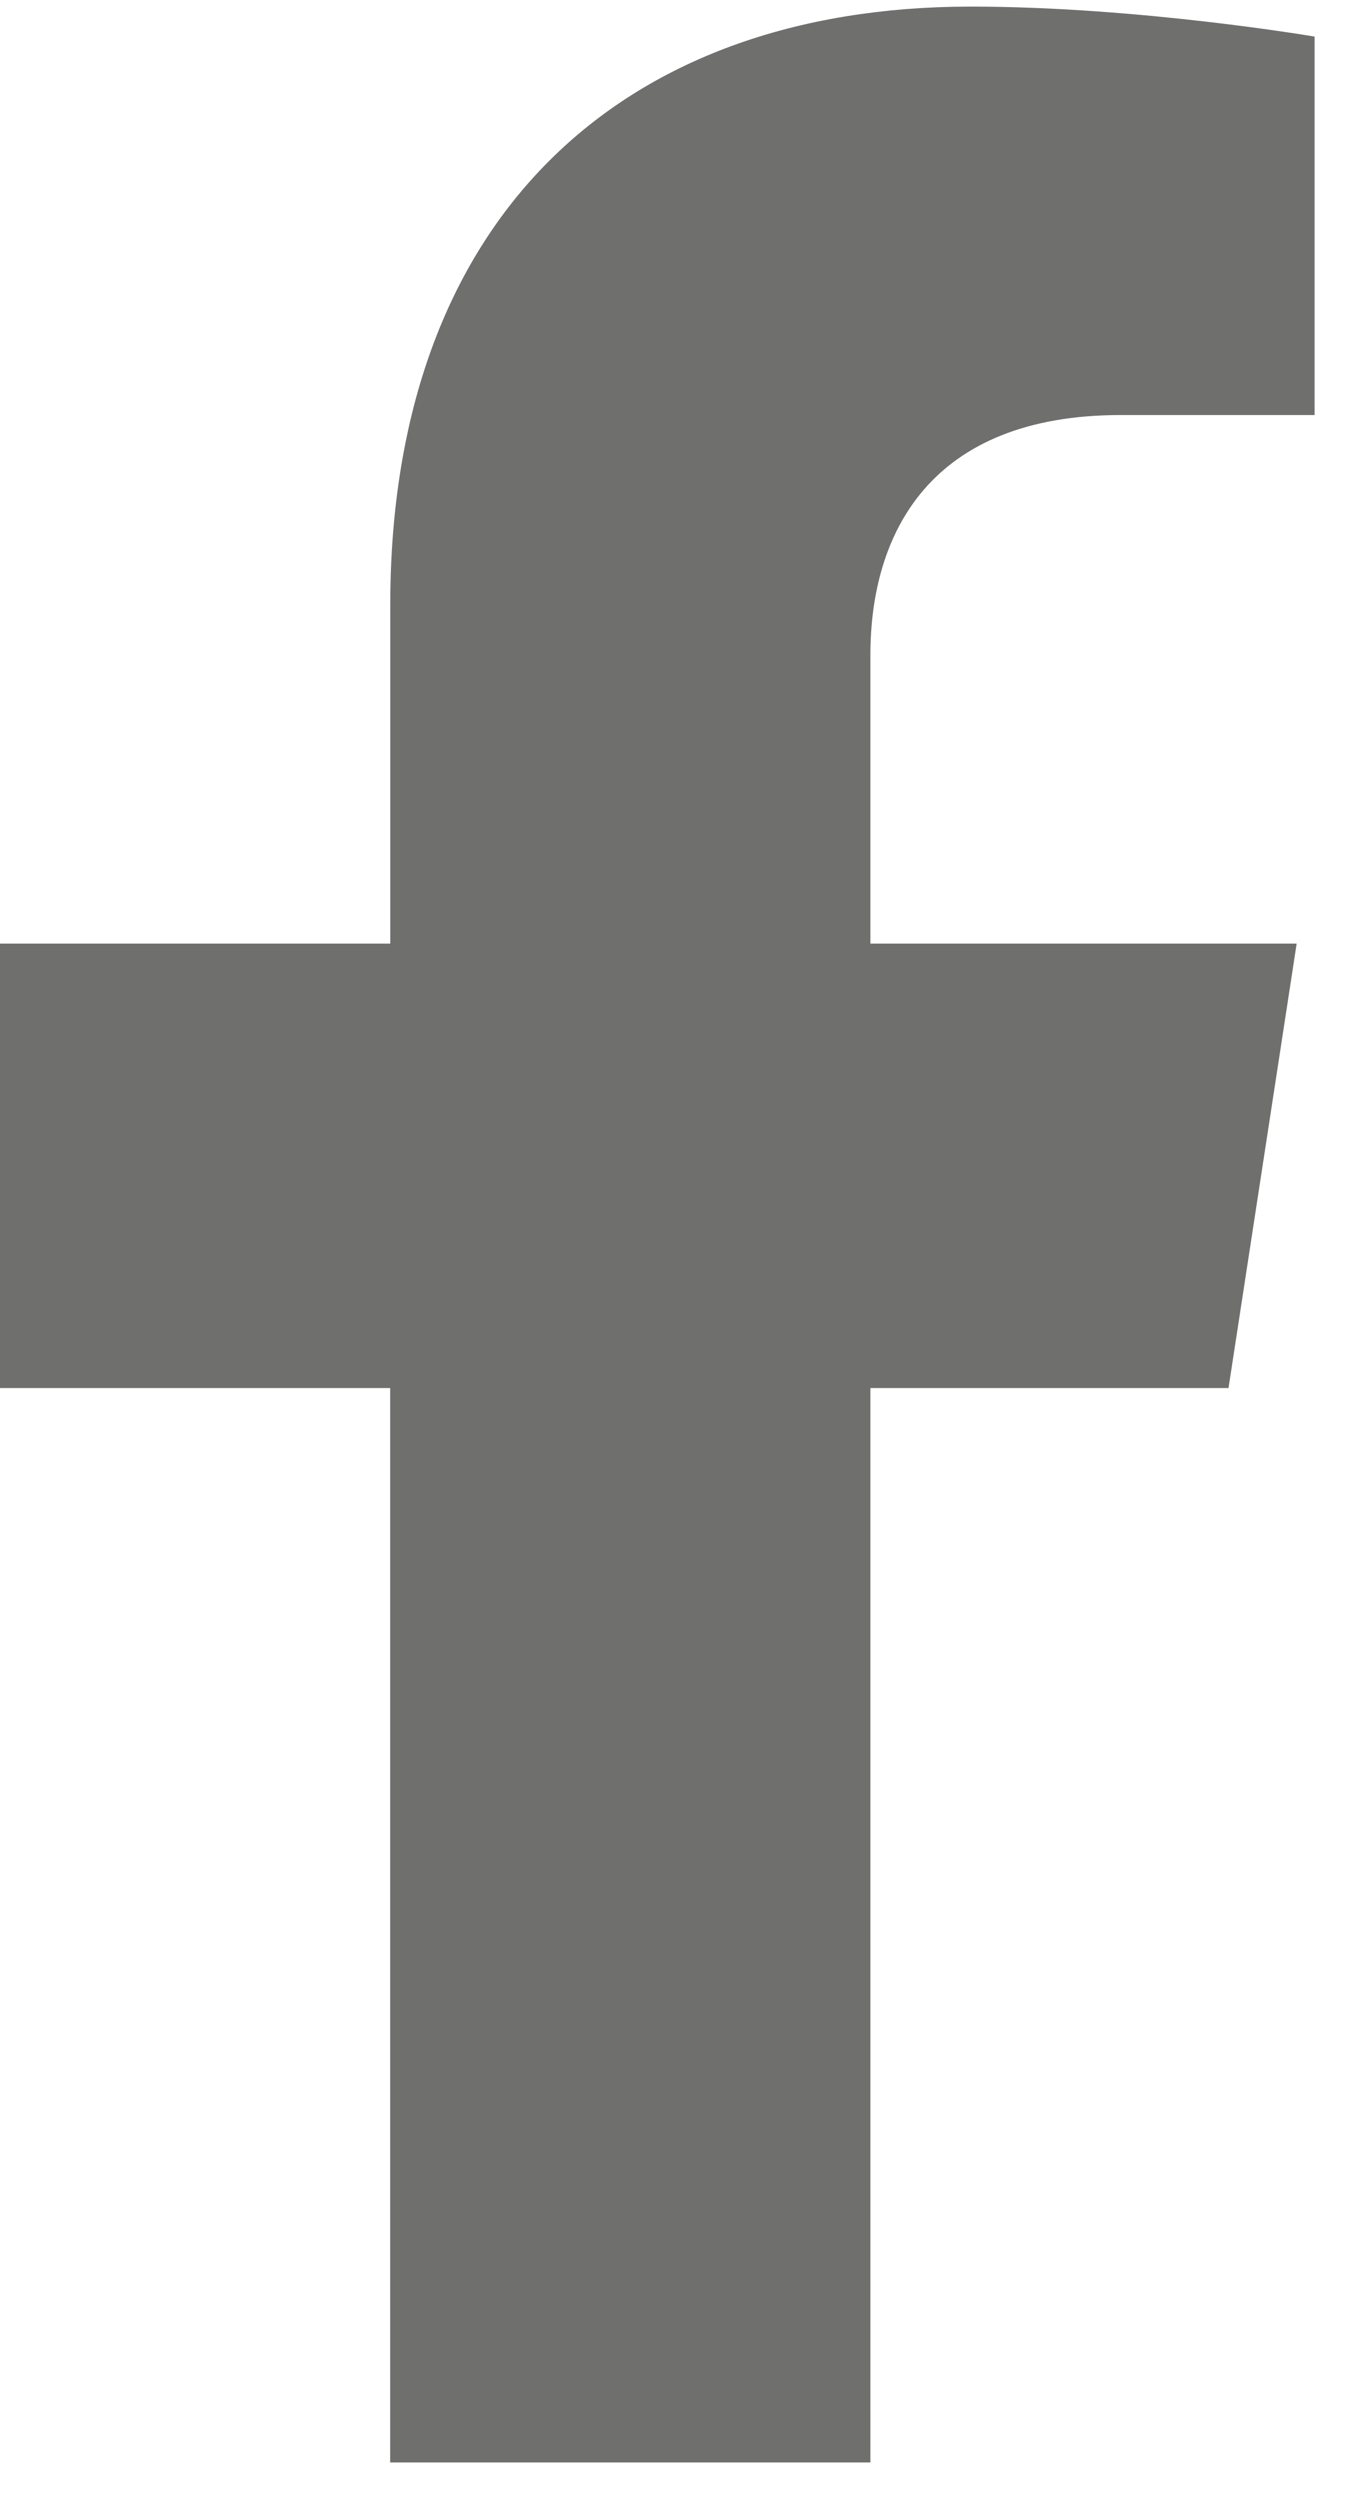
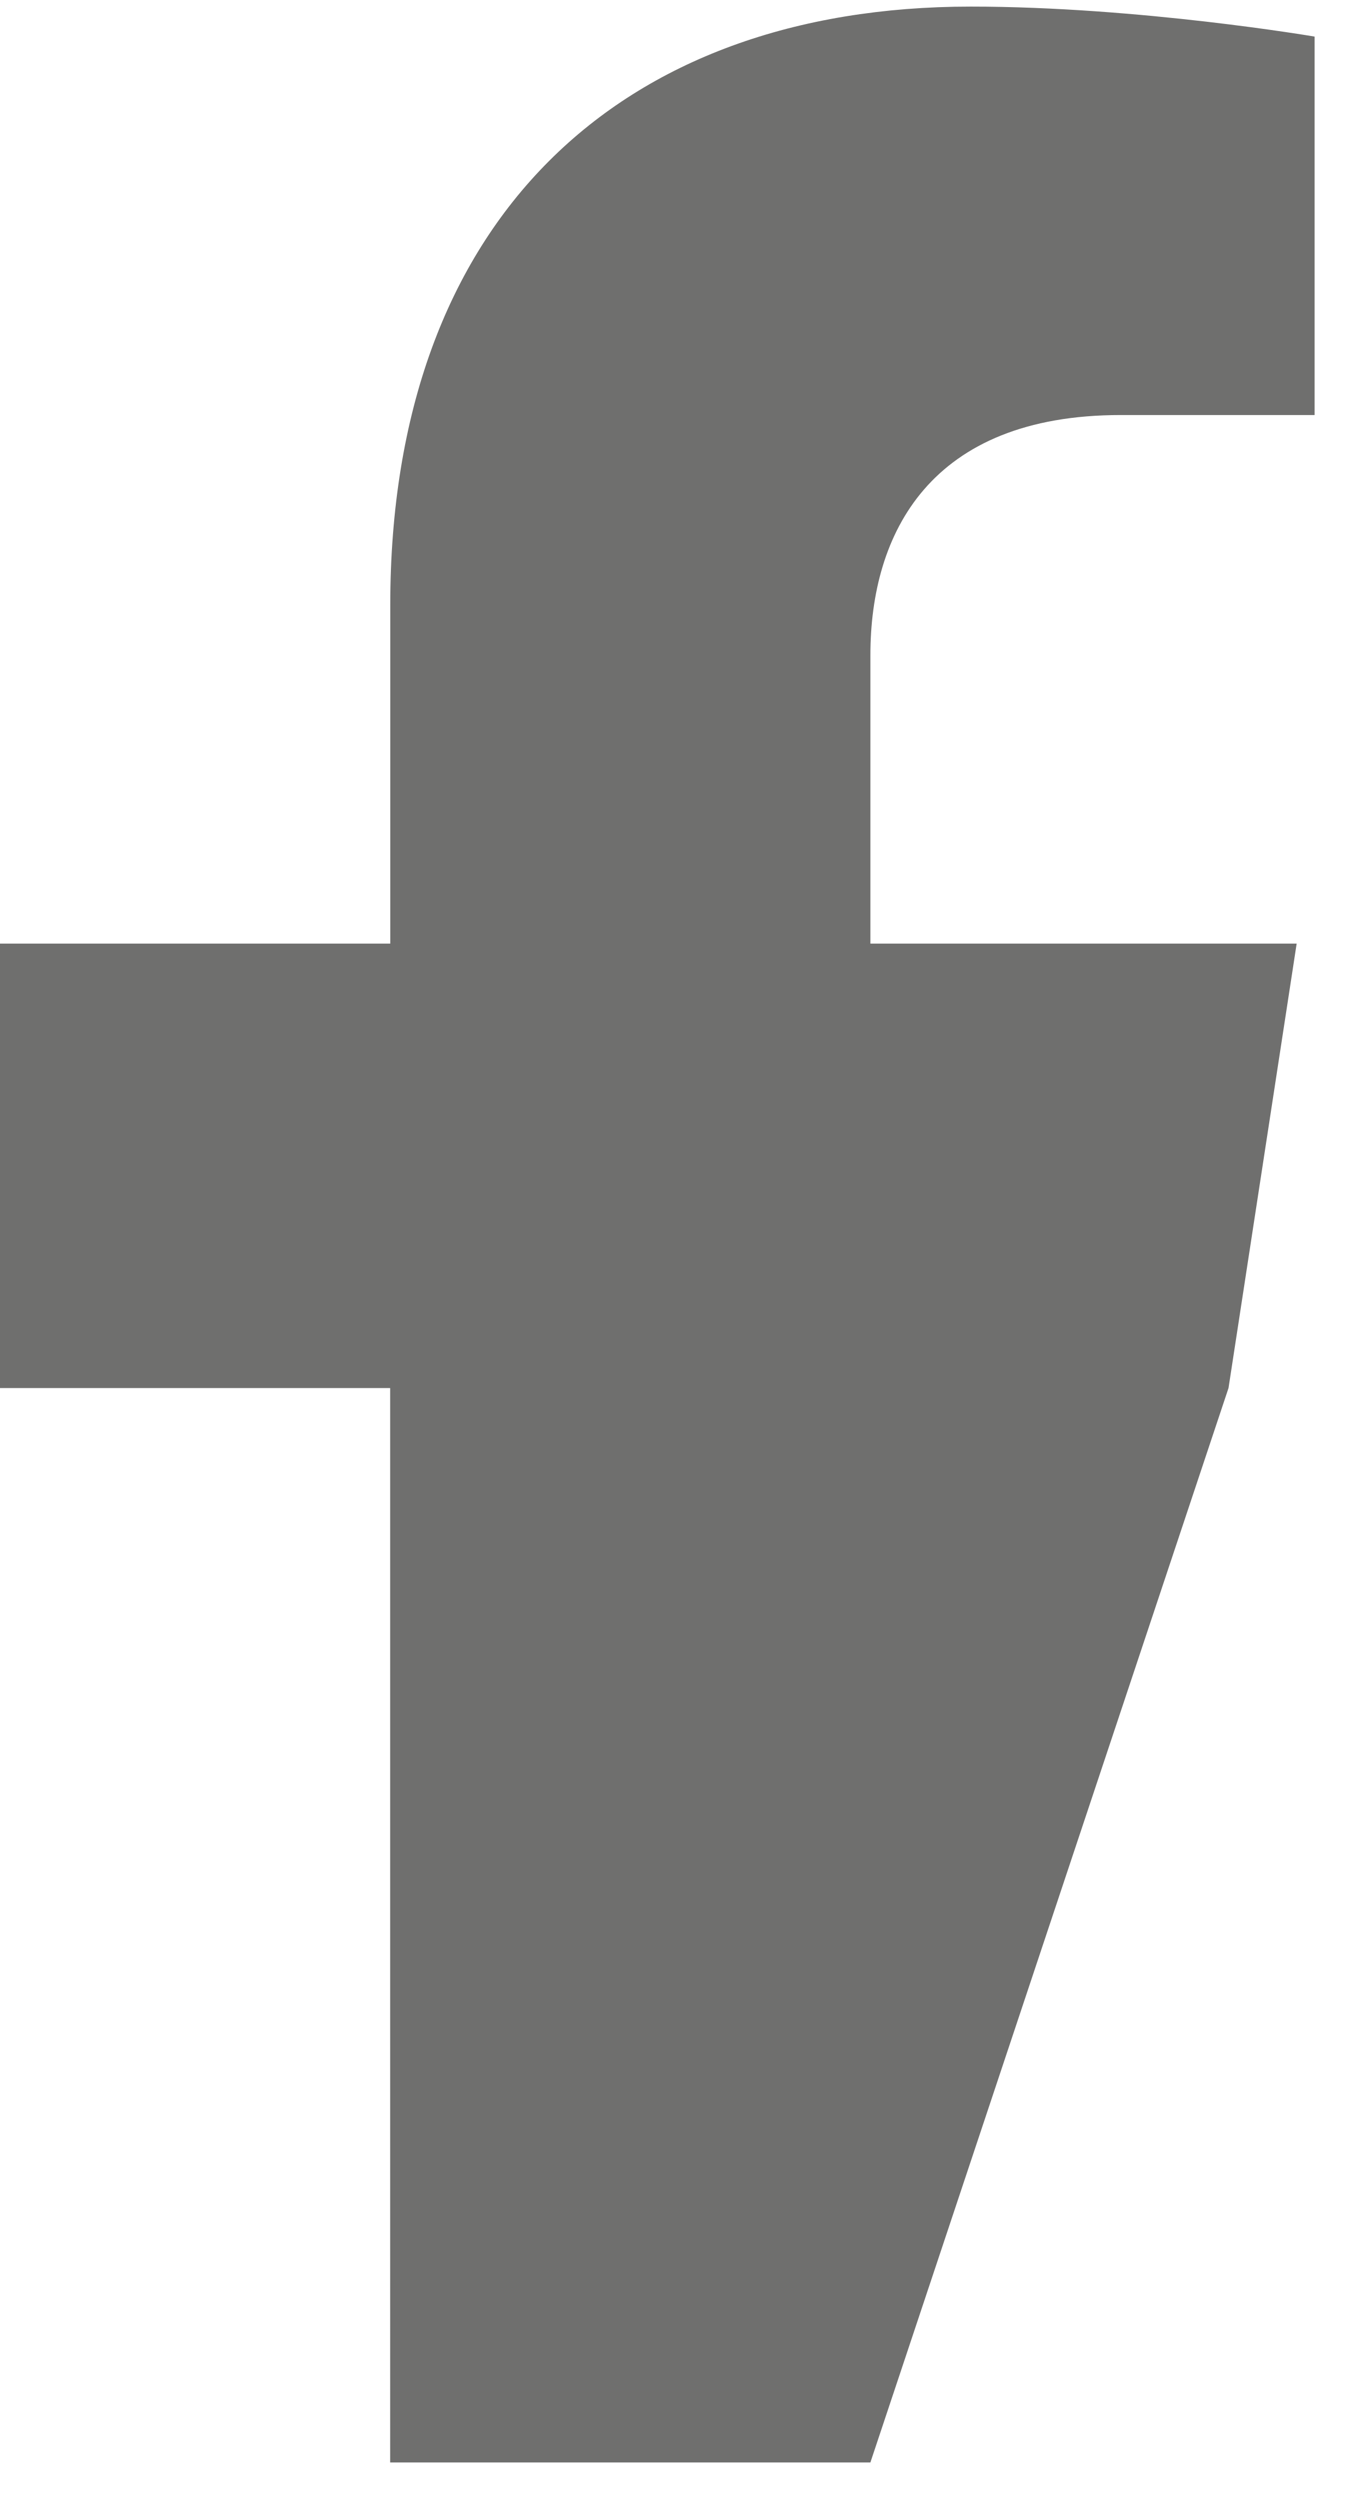
<svg xmlns="http://www.w3.org/2000/svg" width="12" height="22" viewBox="0 0 12 22">
  <g>
    <g>
-       <path fill="#6f6f6e" d="M10.816 12.214l.6-3.911H7.663V5.765c0-1.07.524-2.113 2.205-2.113h1.706V.322S10.026.058 8.546.058c-3.09 0-5.11 1.873-5.11 5.264v2.981H0v3.911h3.435v9.454h4.228v-9.454z" />
+       <path fill="#6f6f6e" d="M10.816 12.214l.6-3.911H7.663V5.765c0-1.07.524-2.113 2.205-2.113h1.706V.322S10.026.058 8.546.058c-3.09 0-5.11 1.873-5.11 5.264v2.981H0v3.911h3.435v9.454h4.228z" />
    </g>
  </g>
</svg>